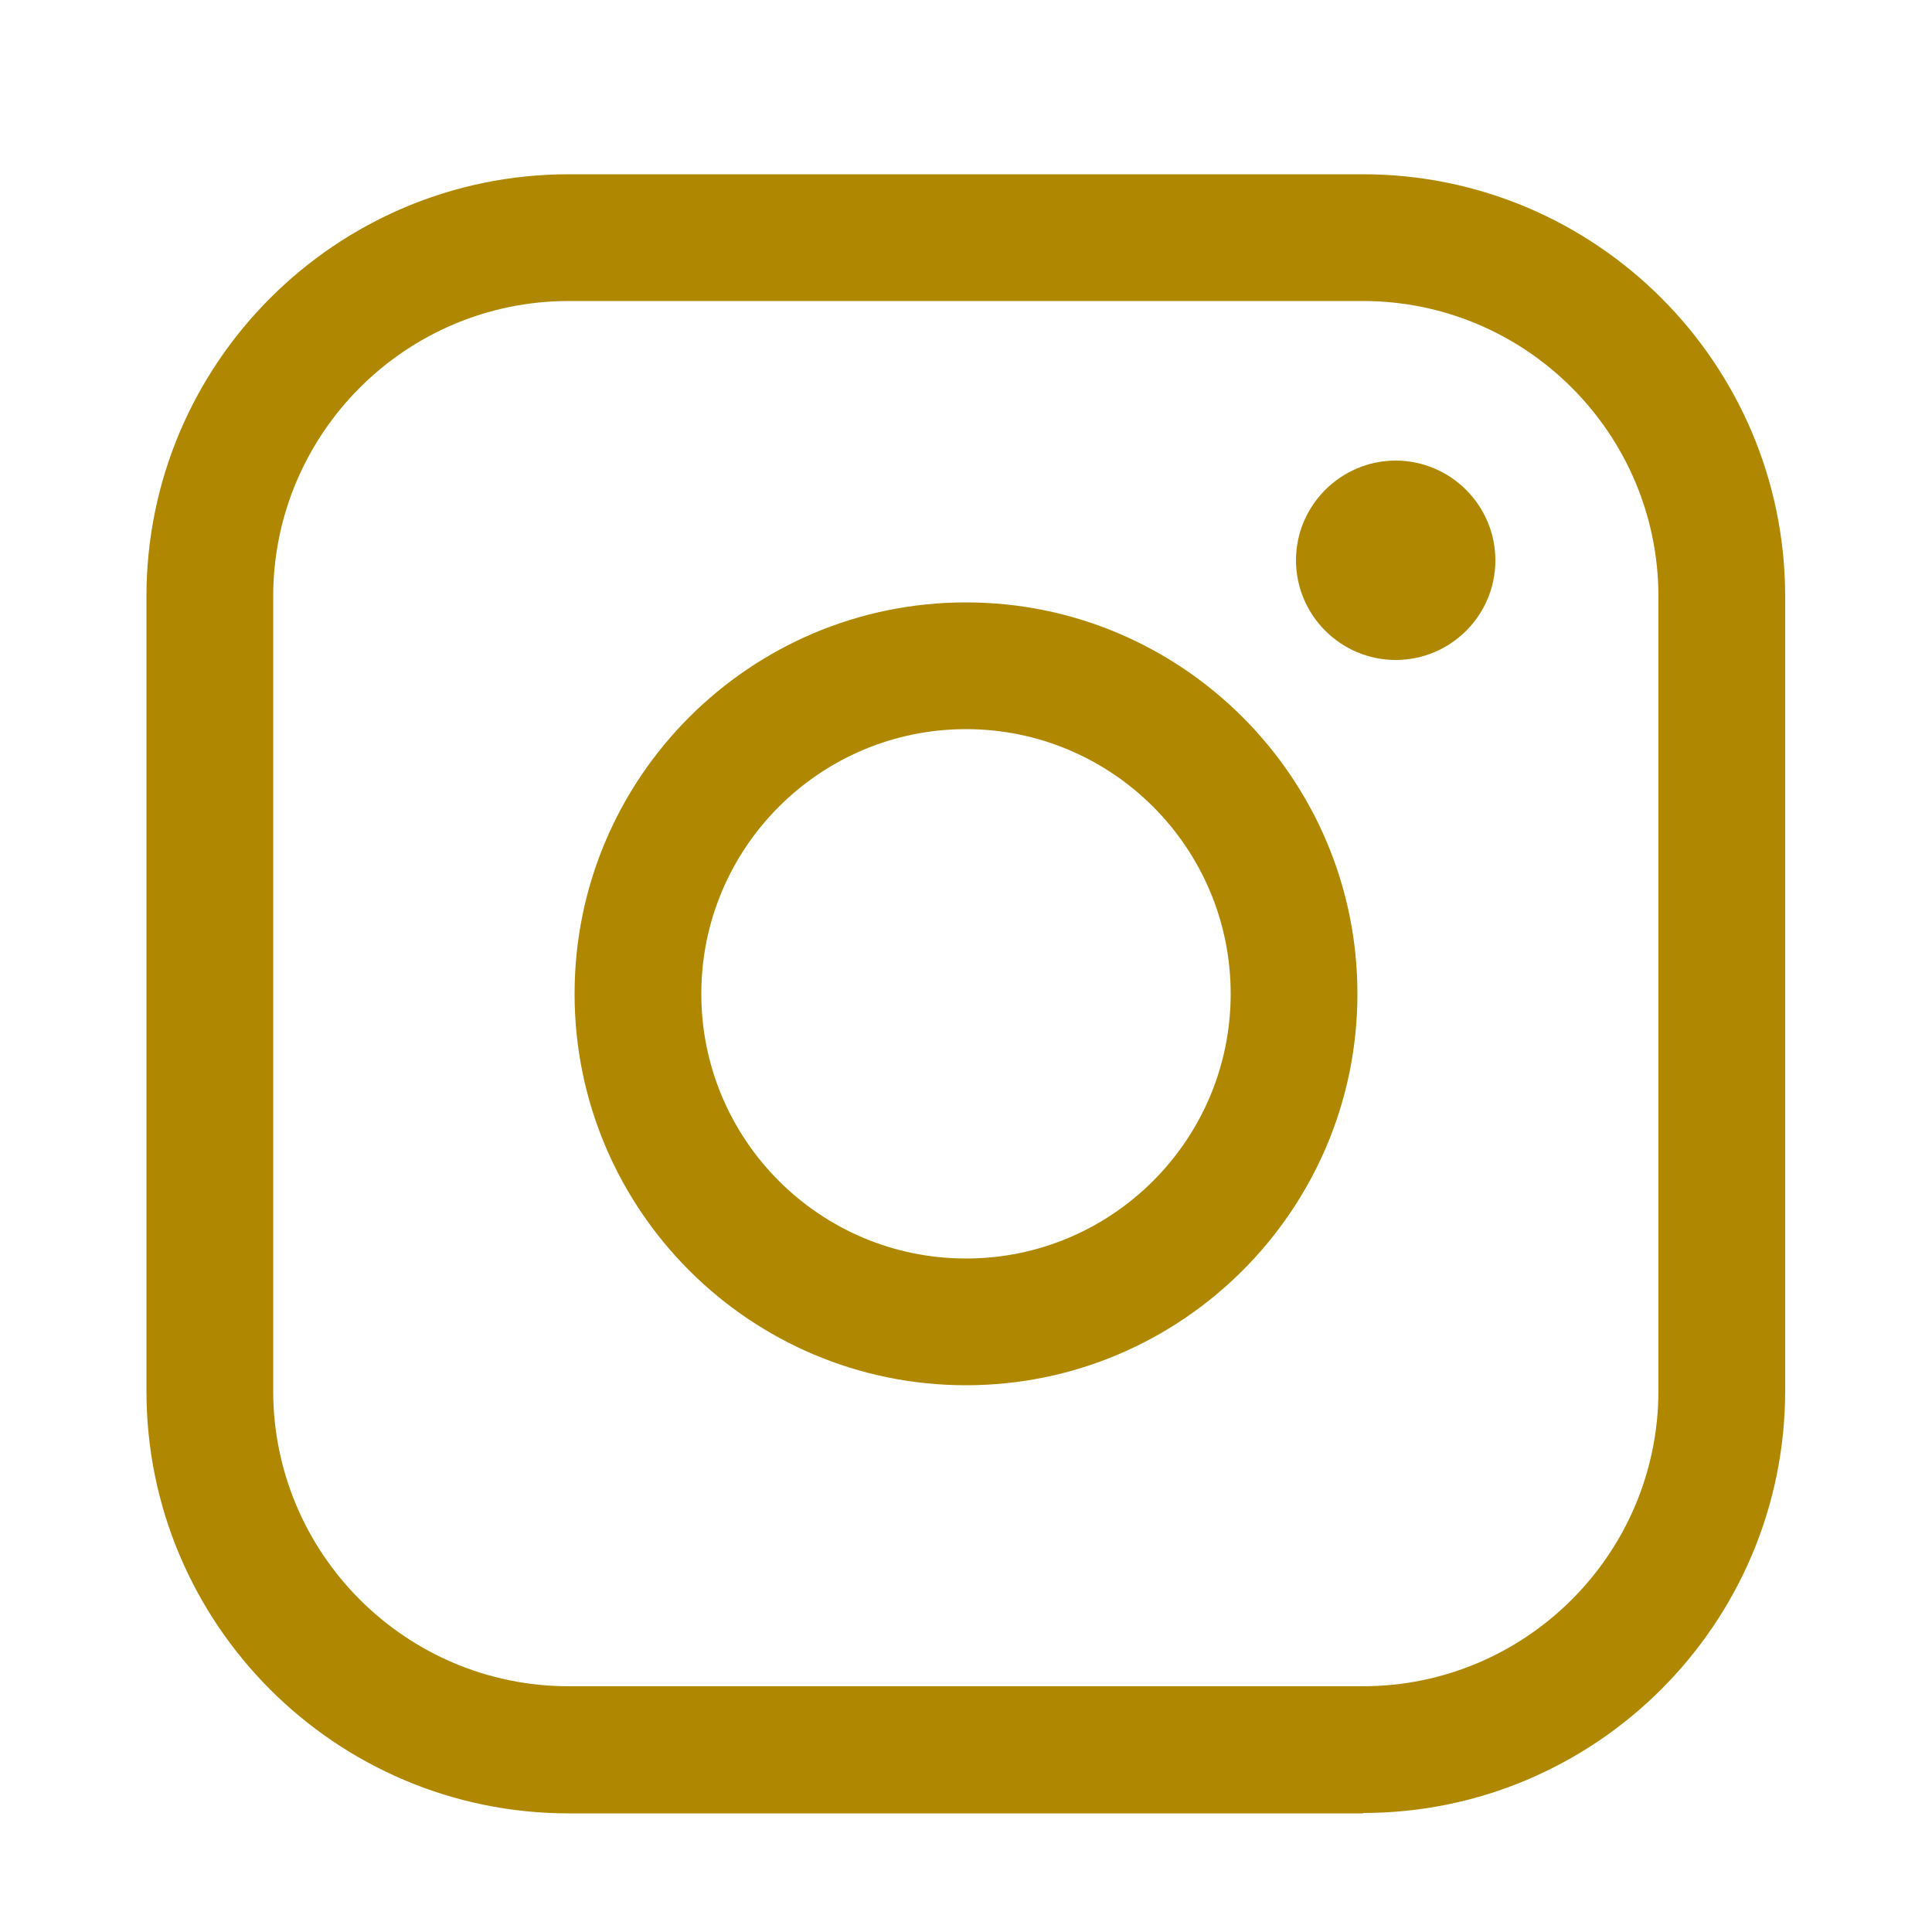
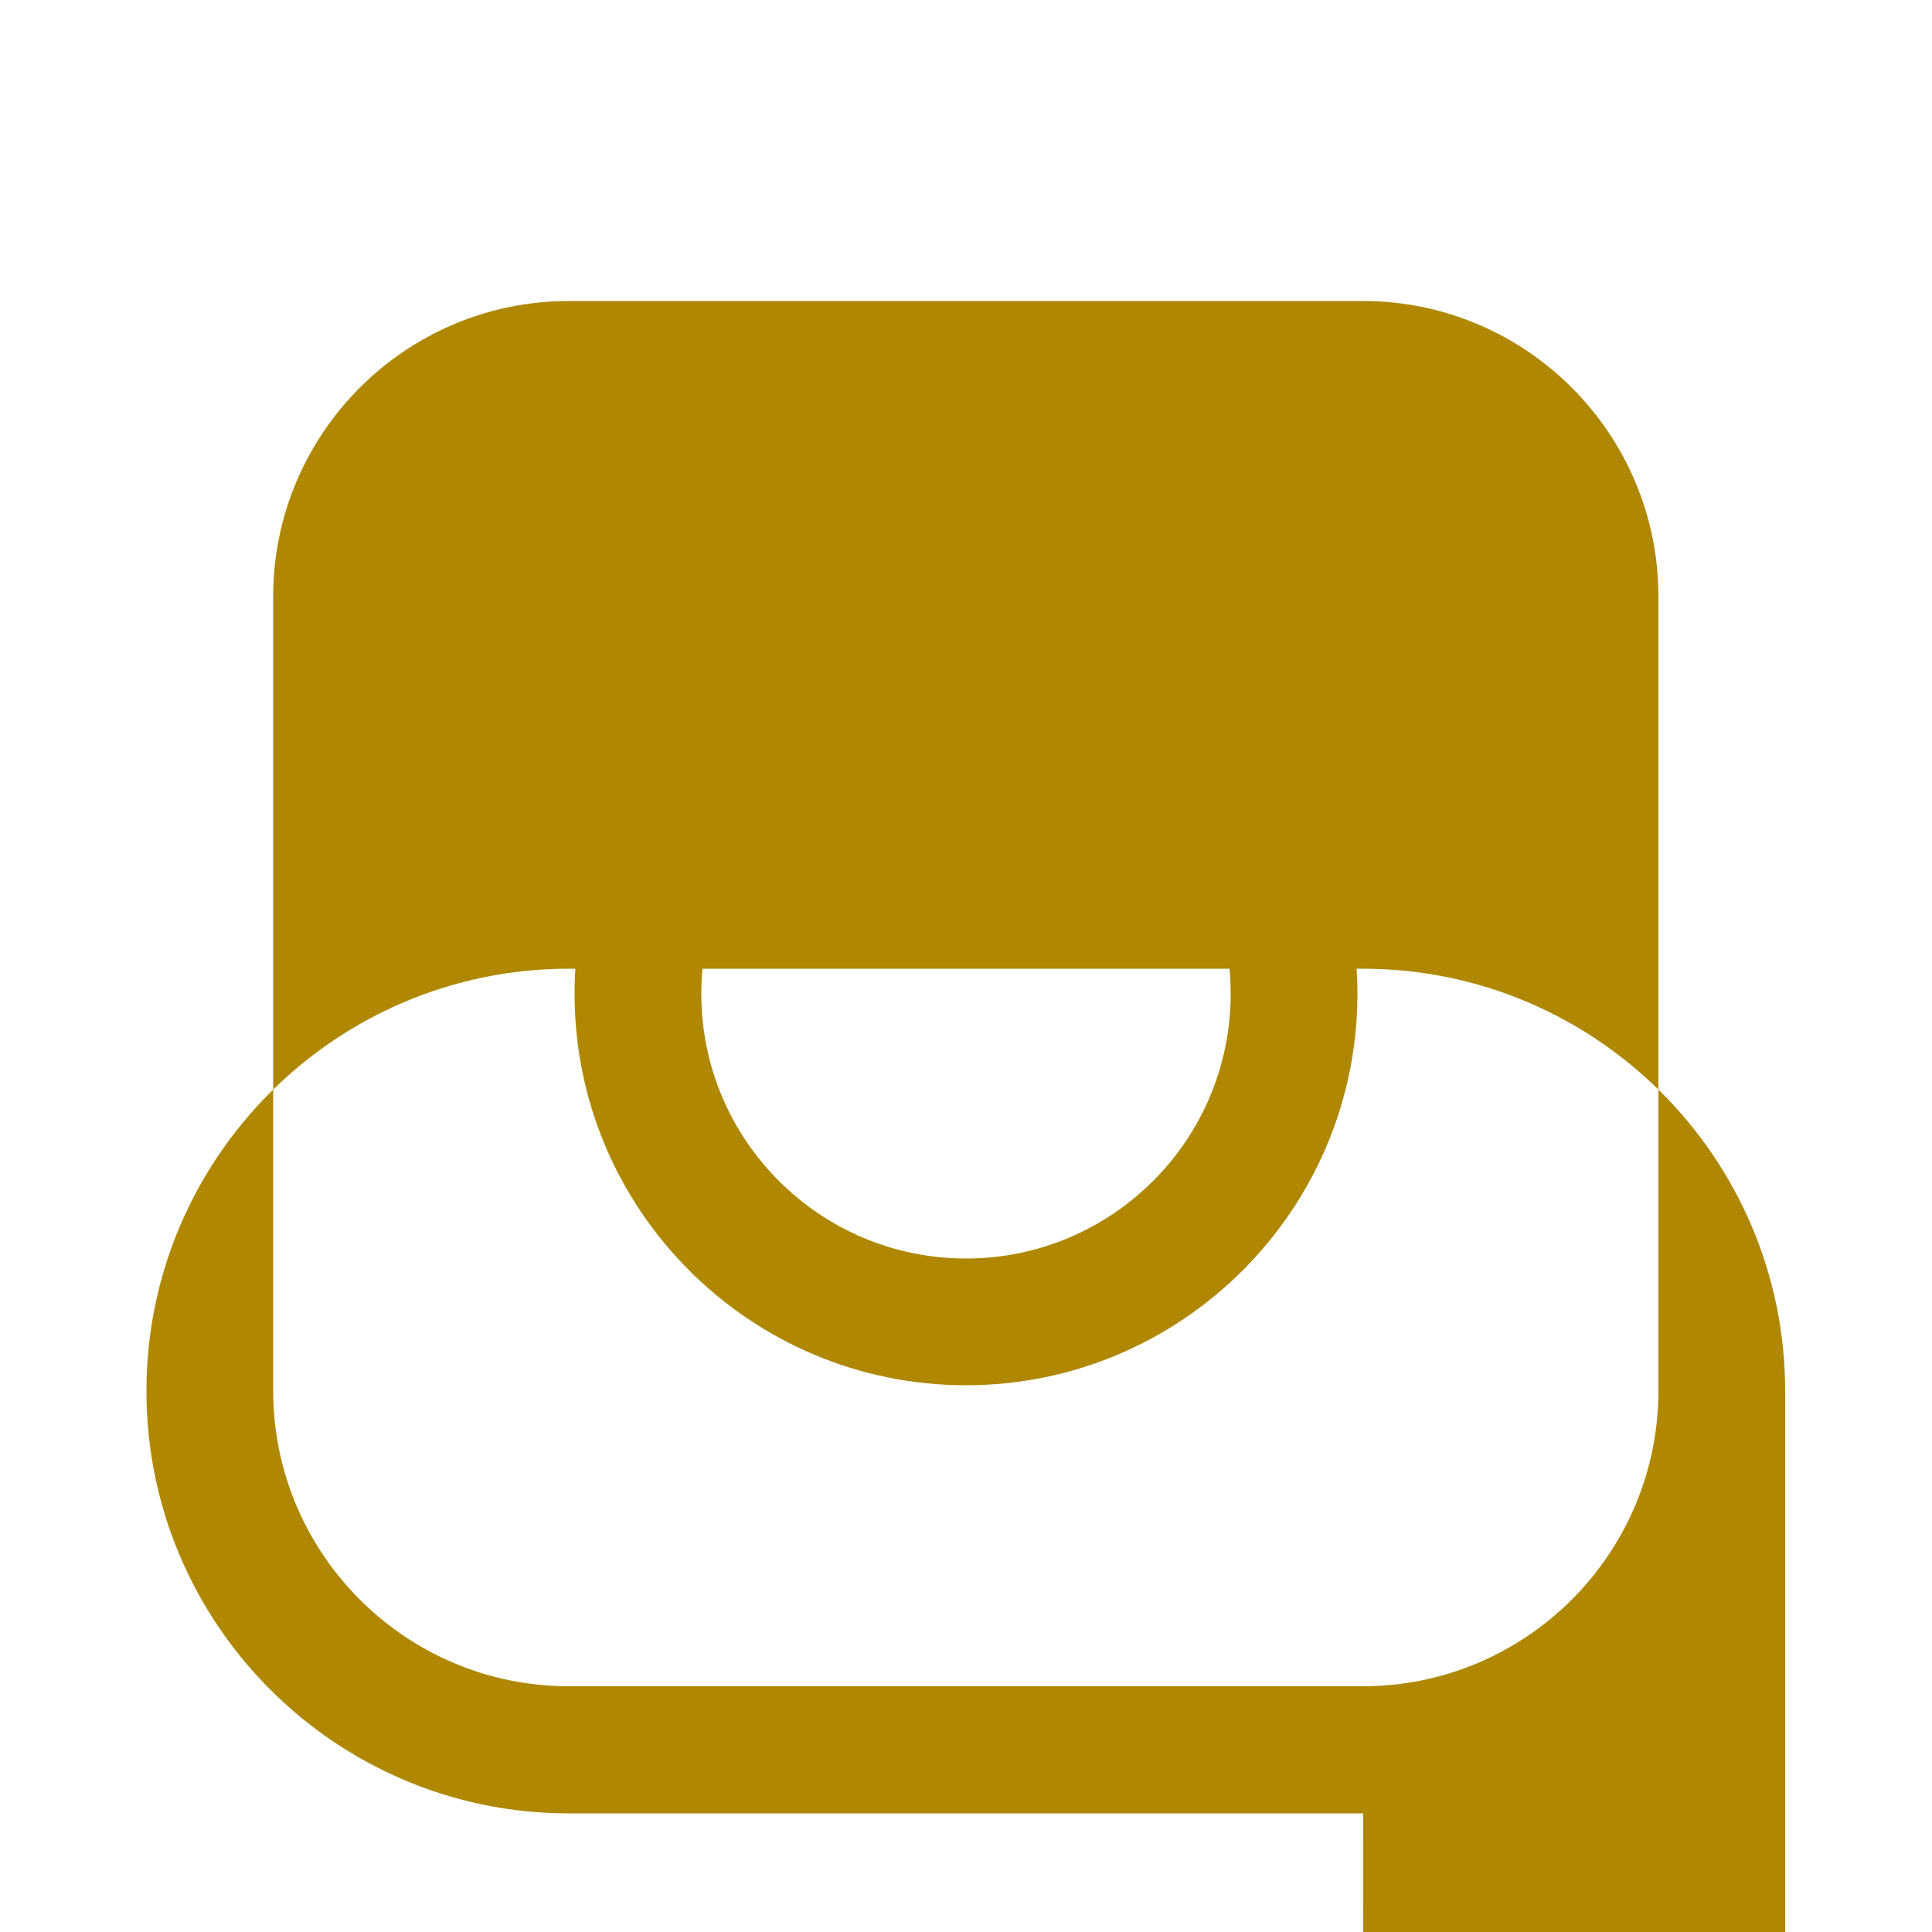
<svg xmlns="http://www.w3.org/2000/svg" id="_レイヤー_2" data-name="レイヤー 2" viewBox="0 0 50 50">
  <defs>
    <style>
      .cls-1 {
        fill: none;
      }

      .cls-1, .cls-2 {
        stroke-width: 0px;
      }

      .cls-3 {
        clip-path: url(#clippath);
      }

      .cls-2 {
        fill: #AF8700;
      }
    </style>
    <clipPath id="clippath">
      <rect class="cls-1" width="50" height="50" />
    </clipPath>
  </defs>
  <g id="_レイヤー_1-2" data-name="レイヤー 1">
    <g class="cls-3">
      <g>
-         <path class="cls-2" d="M35.28,46.93H14.72c-6.03,0-10.93-4.9-10.93-10.93V15.44c0-6.03,4.9-10.93,10.93-10.93h20.55c6.03,0,10.93,4.9,10.93,10.93v20.55c0,6.03-4.9,10.93-10.93,10.93ZM14.72,7.79c-4.22,0-7.65,3.43-7.65,7.65v20.55c0,4.22,3.43,7.65,7.65,7.65h20.55c4.22,0,7.65-3.43,7.65-7.65V15.44c0-4.22-3.43-7.65-7.65-7.65H14.72Z" />
+         <path class="cls-2" d="M35.28,46.93H14.72c-6.03,0-10.93-4.9-10.93-10.93c0-6.03,4.9-10.93,10.93-10.93h20.55c6.03,0,10.93,4.9,10.93,10.93v20.55c0,6.03-4.9,10.93-10.93,10.93ZM14.72,7.79c-4.22,0-7.65,3.43-7.65,7.65v20.55c0,4.22,3.43,7.65,7.65,7.65h20.55c4.22,0,7.65-3.43,7.65-7.65V15.44c0-4.22-3.43-7.65-7.65-7.65H14.72Z" />
        <path class="cls-2" d="M25,35.85c-5.59,0-10.13-4.54-10.13-10.13s4.54-10.13,10.13-10.13,10.13,4.55,10.13,10.13-4.54,10.13-10.13,10.13ZM25,18.87c-3.78,0-6.85,3.07-6.85,6.85s3.07,6.85,6.85,6.85,6.85-3.07,6.85-6.85-3.07-6.85-6.85-6.85Z" />
-         <path class="cls-2" d="M38.7,14.5c0,1.43-1.16,2.58-2.58,2.58s-2.58-1.16-2.58-2.58,1.16-2.58,2.58-2.58,2.58,1.16,2.58,2.58Z" />
      </g>
    </g>
  </g>
</svg>